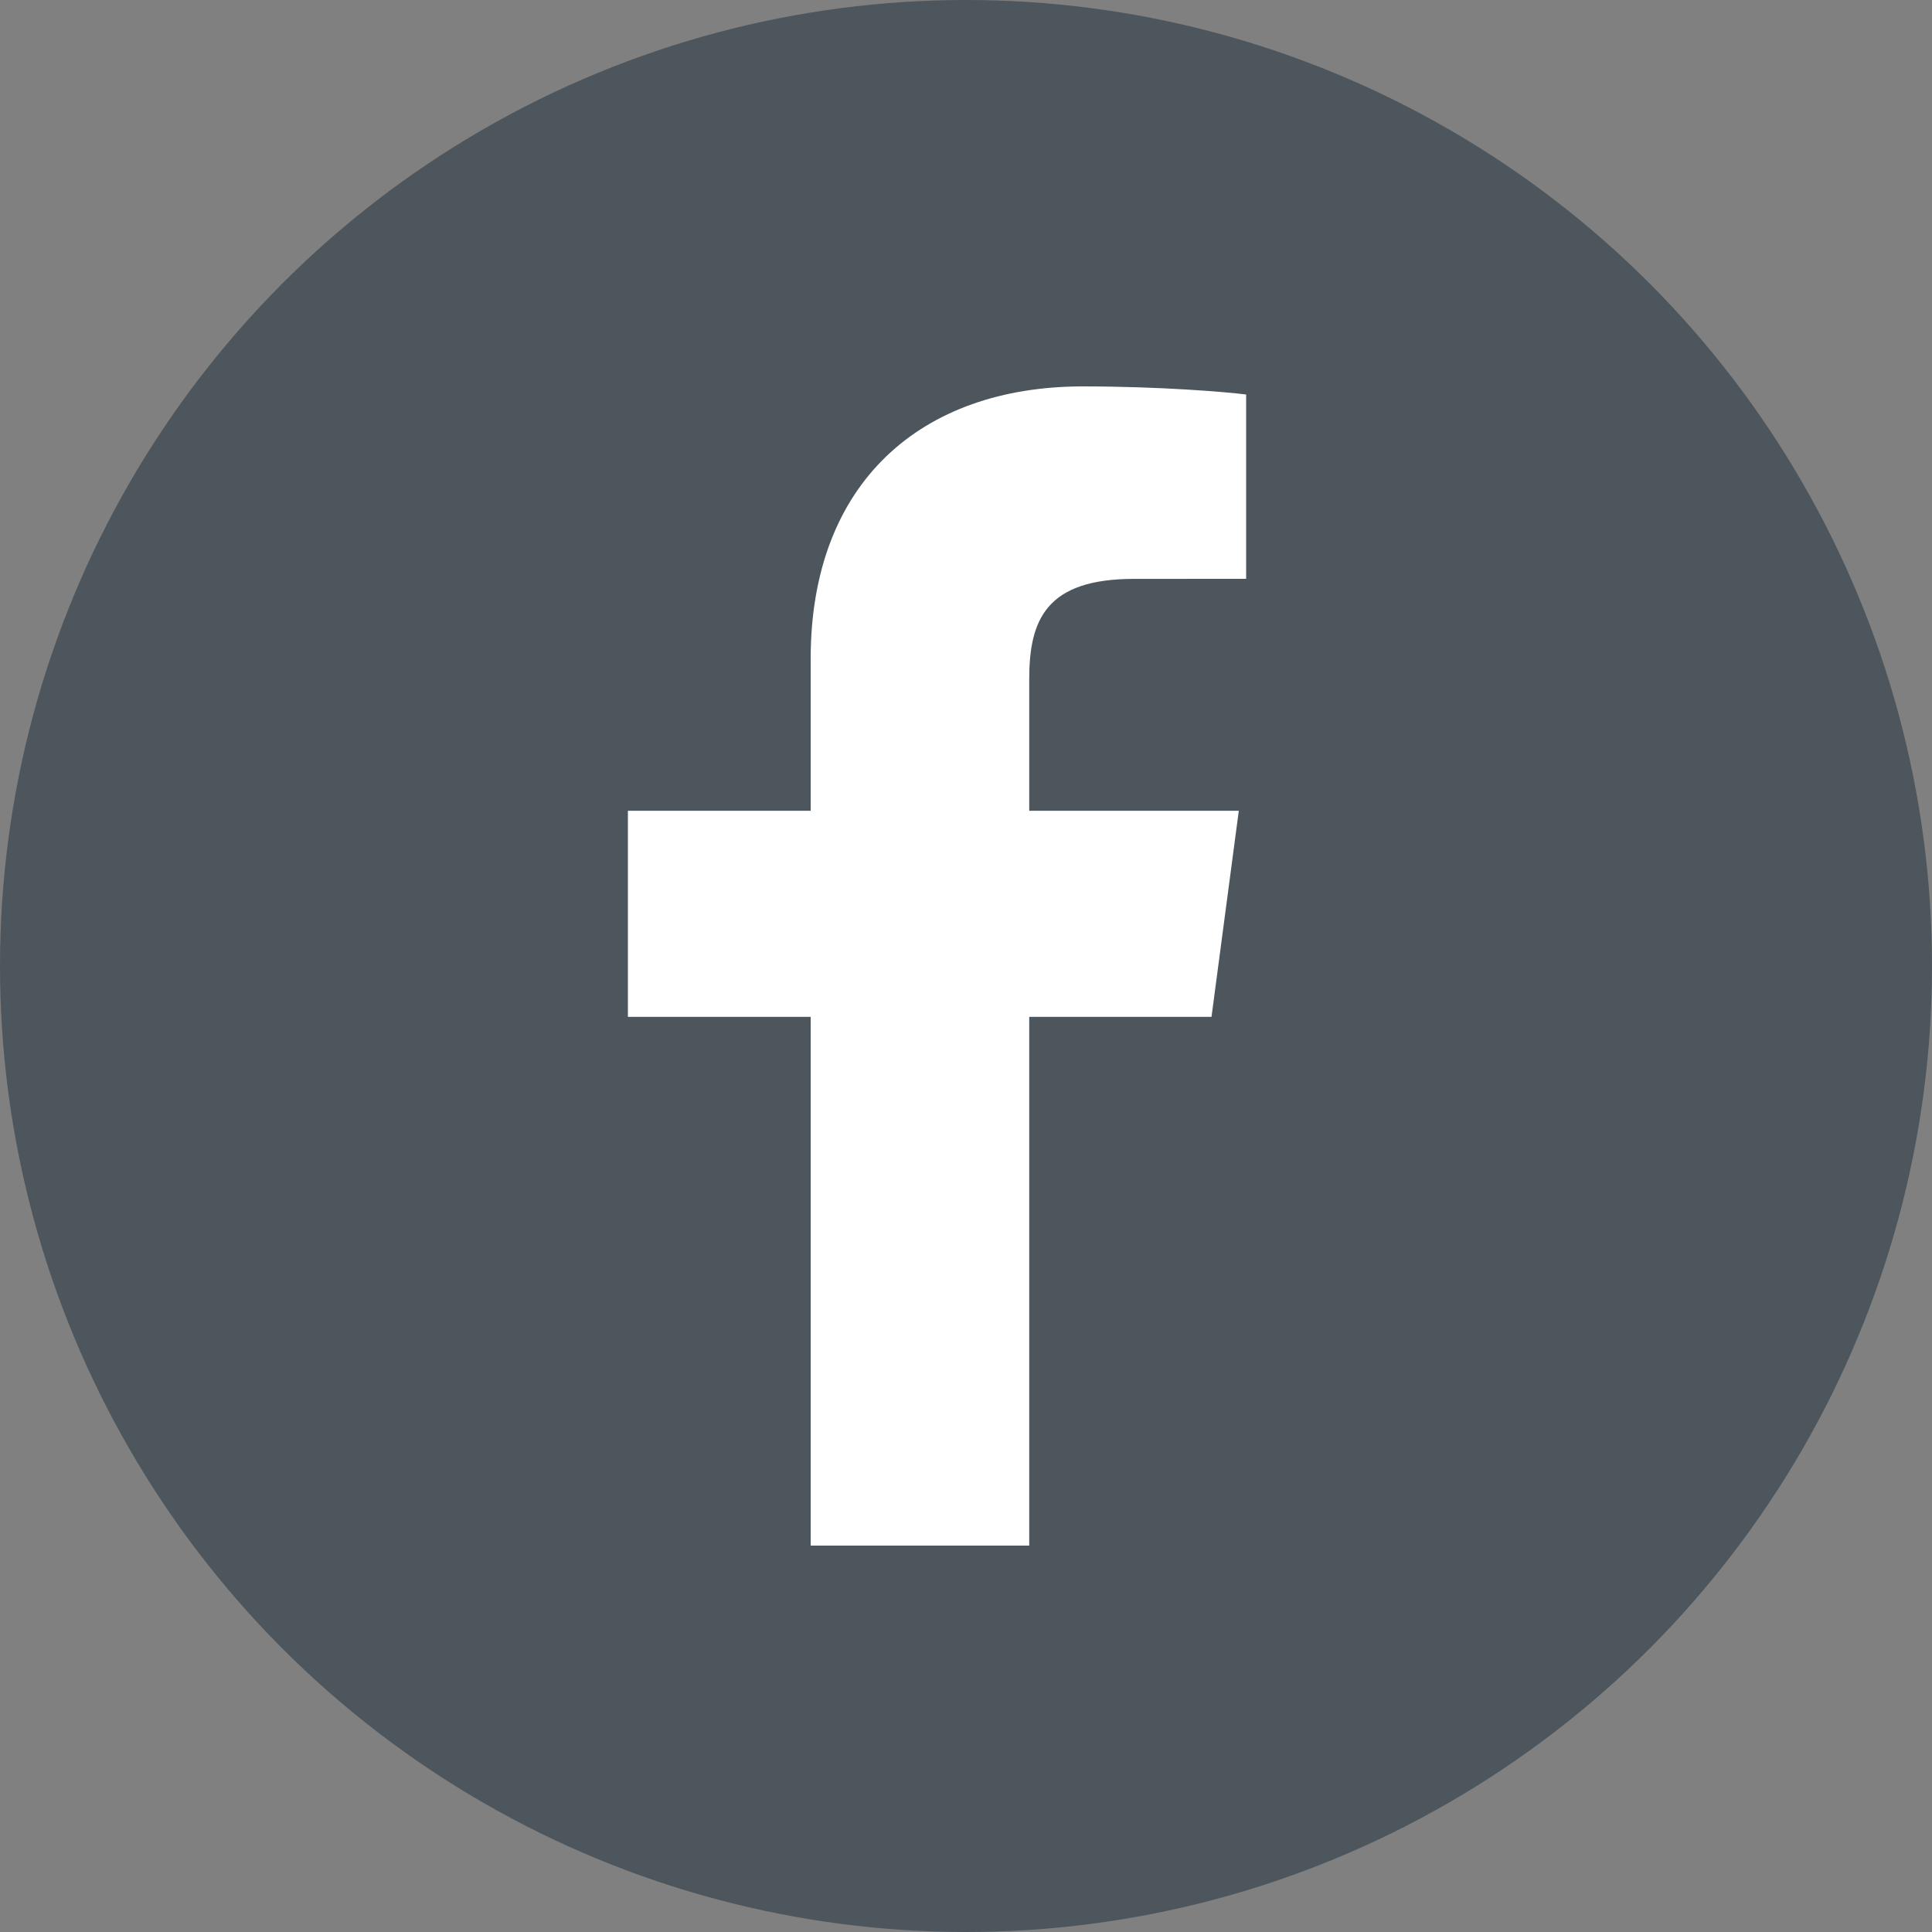
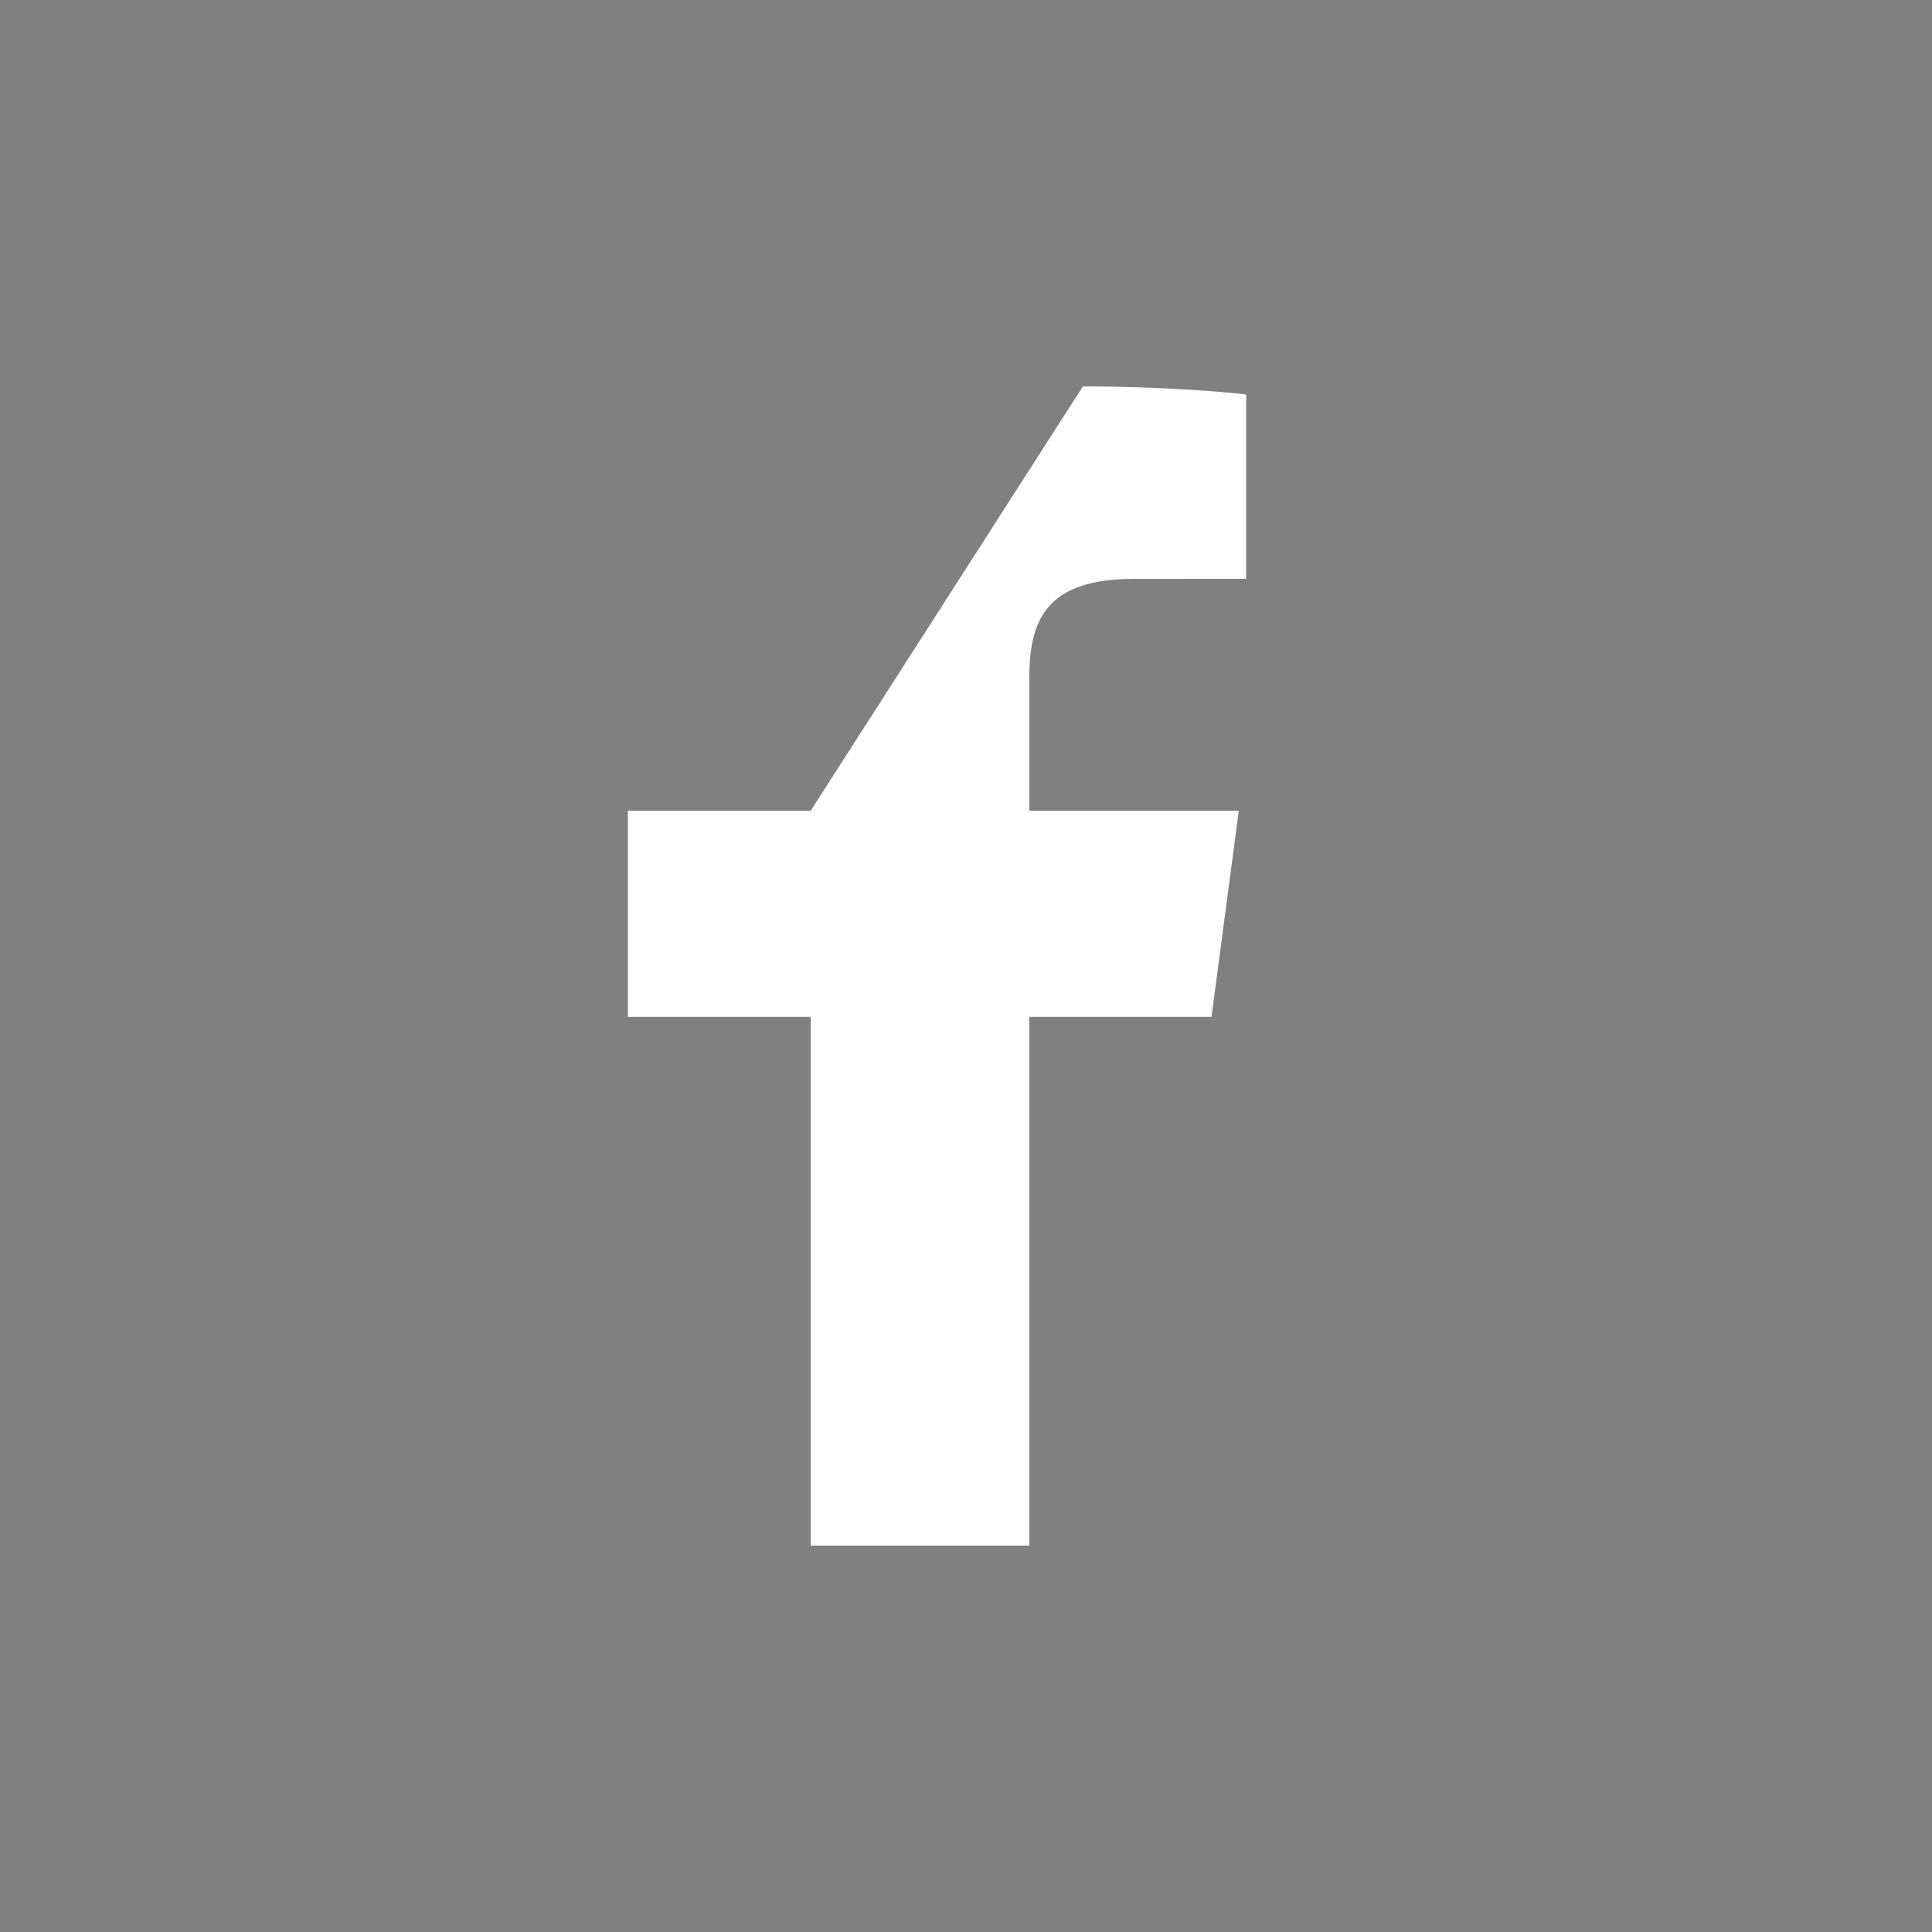
<svg xmlns="http://www.w3.org/2000/svg" width="40px" height="40px" viewBox="0 0 40 40" version="1.1">
  <rect x="0" y="0" width="40" height="40" fill="#808080" stroke="none" />
  <title>Facebook</title>
  <g id="Work-Experience-Training" stroke="none" stroke-width="1" fill="none" fill-rule="evenodd">
    <g id="Training-Module-Content-Complete" transform="translate(-339, -595)">
      <g id="Facebook" transform="translate(339, 595)">
-         <circle id="Oval-4-Copy" fill="#4C565C" cx="20" cy="20" r="20" />
-         <path d="M25.648,16.786 L21.309,16.786 L21.309,14.062 C21.309,12.827 21.662,11.985 23.481,11.985 L25.8,11.984 L25.8,8.168 C25.4,8.116 24.024,8 22.42,8 C19.073,8 16.784,9.989 16.784,13.64 L16.784,16.786 L13,16.786 L13,21.053 L16.784,21.053 L16.784,32 L21.309,32 L21.309,21.053 L25.083,21.053 L25.648,16.786 Z" fill="#FFFFFF" />
+         <path d="M25.648,16.786 L21.309,16.786 L21.309,14.062 C21.309,12.827 21.662,11.985 23.481,11.985 L25.8,11.984 L25.8,8.168 C25.4,8.116 24.024,8 22.42,8 L16.784,16.786 L13,16.786 L13,21.053 L16.784,21.053 L16.784,32 L21.309,32 L21.309,21.053 L25.083,21.053 L25.648,16.786 Z" fill="#FFFFFF" />
      </g>
    </g>
  </g>
</svg>